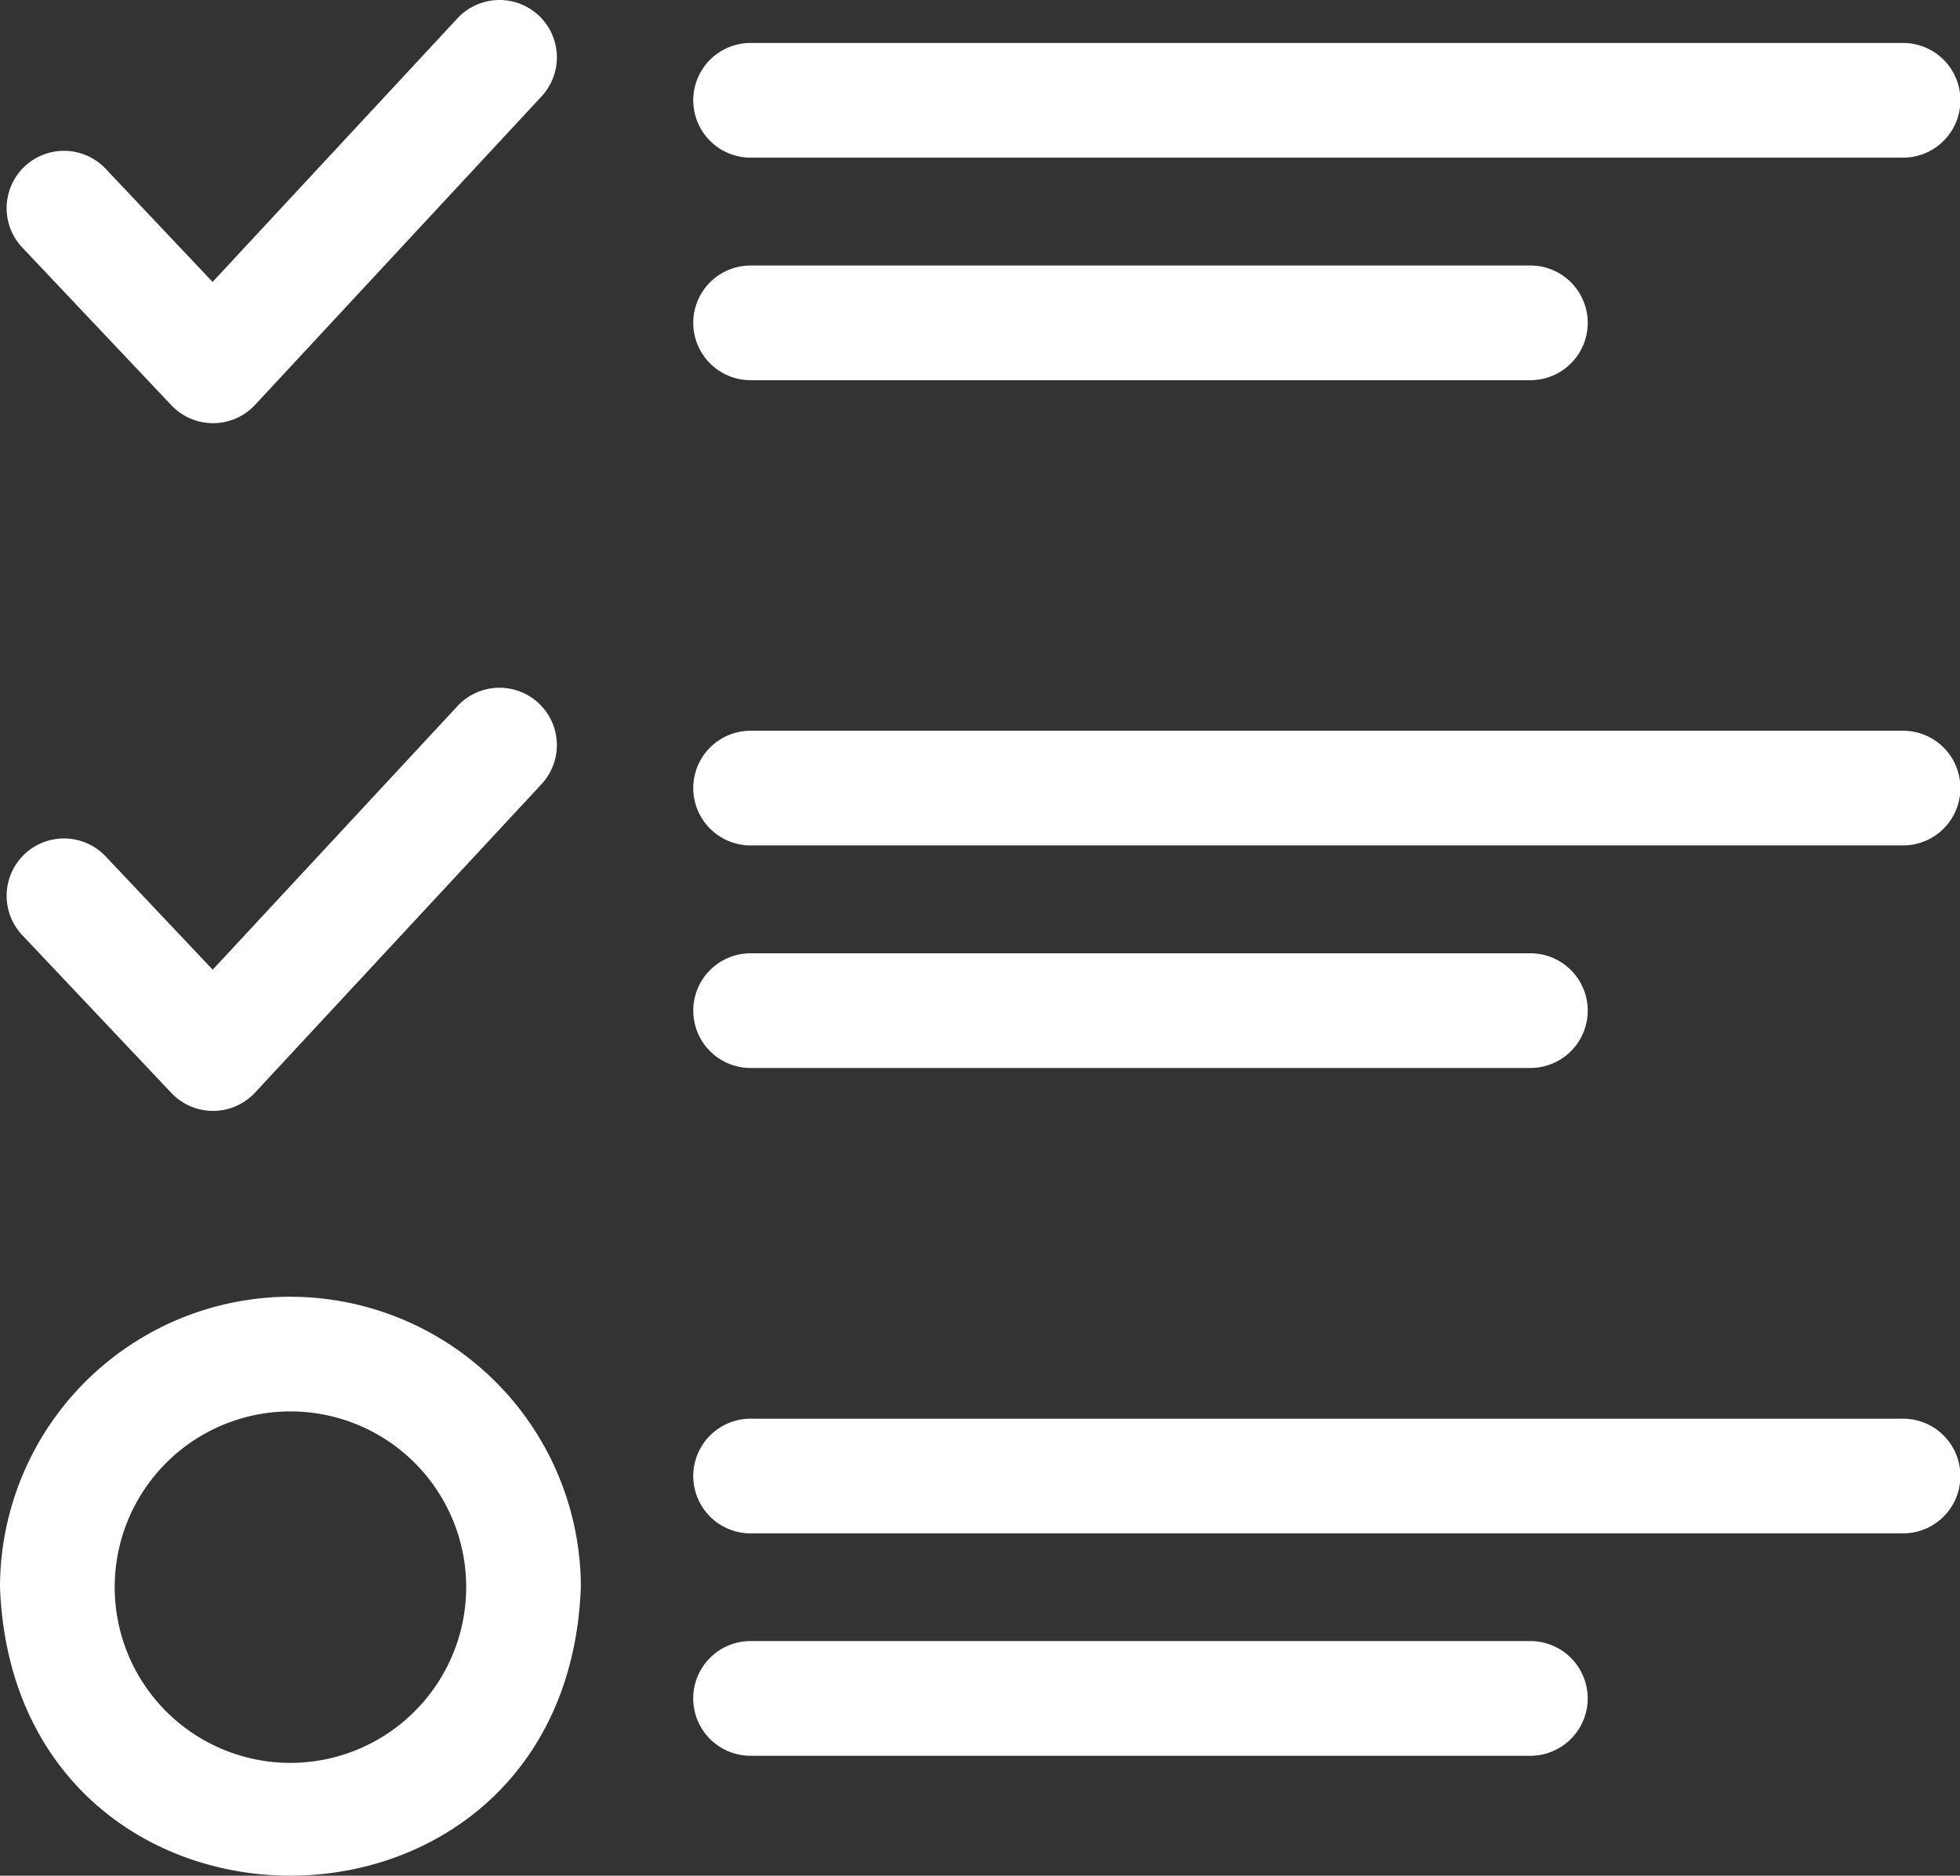
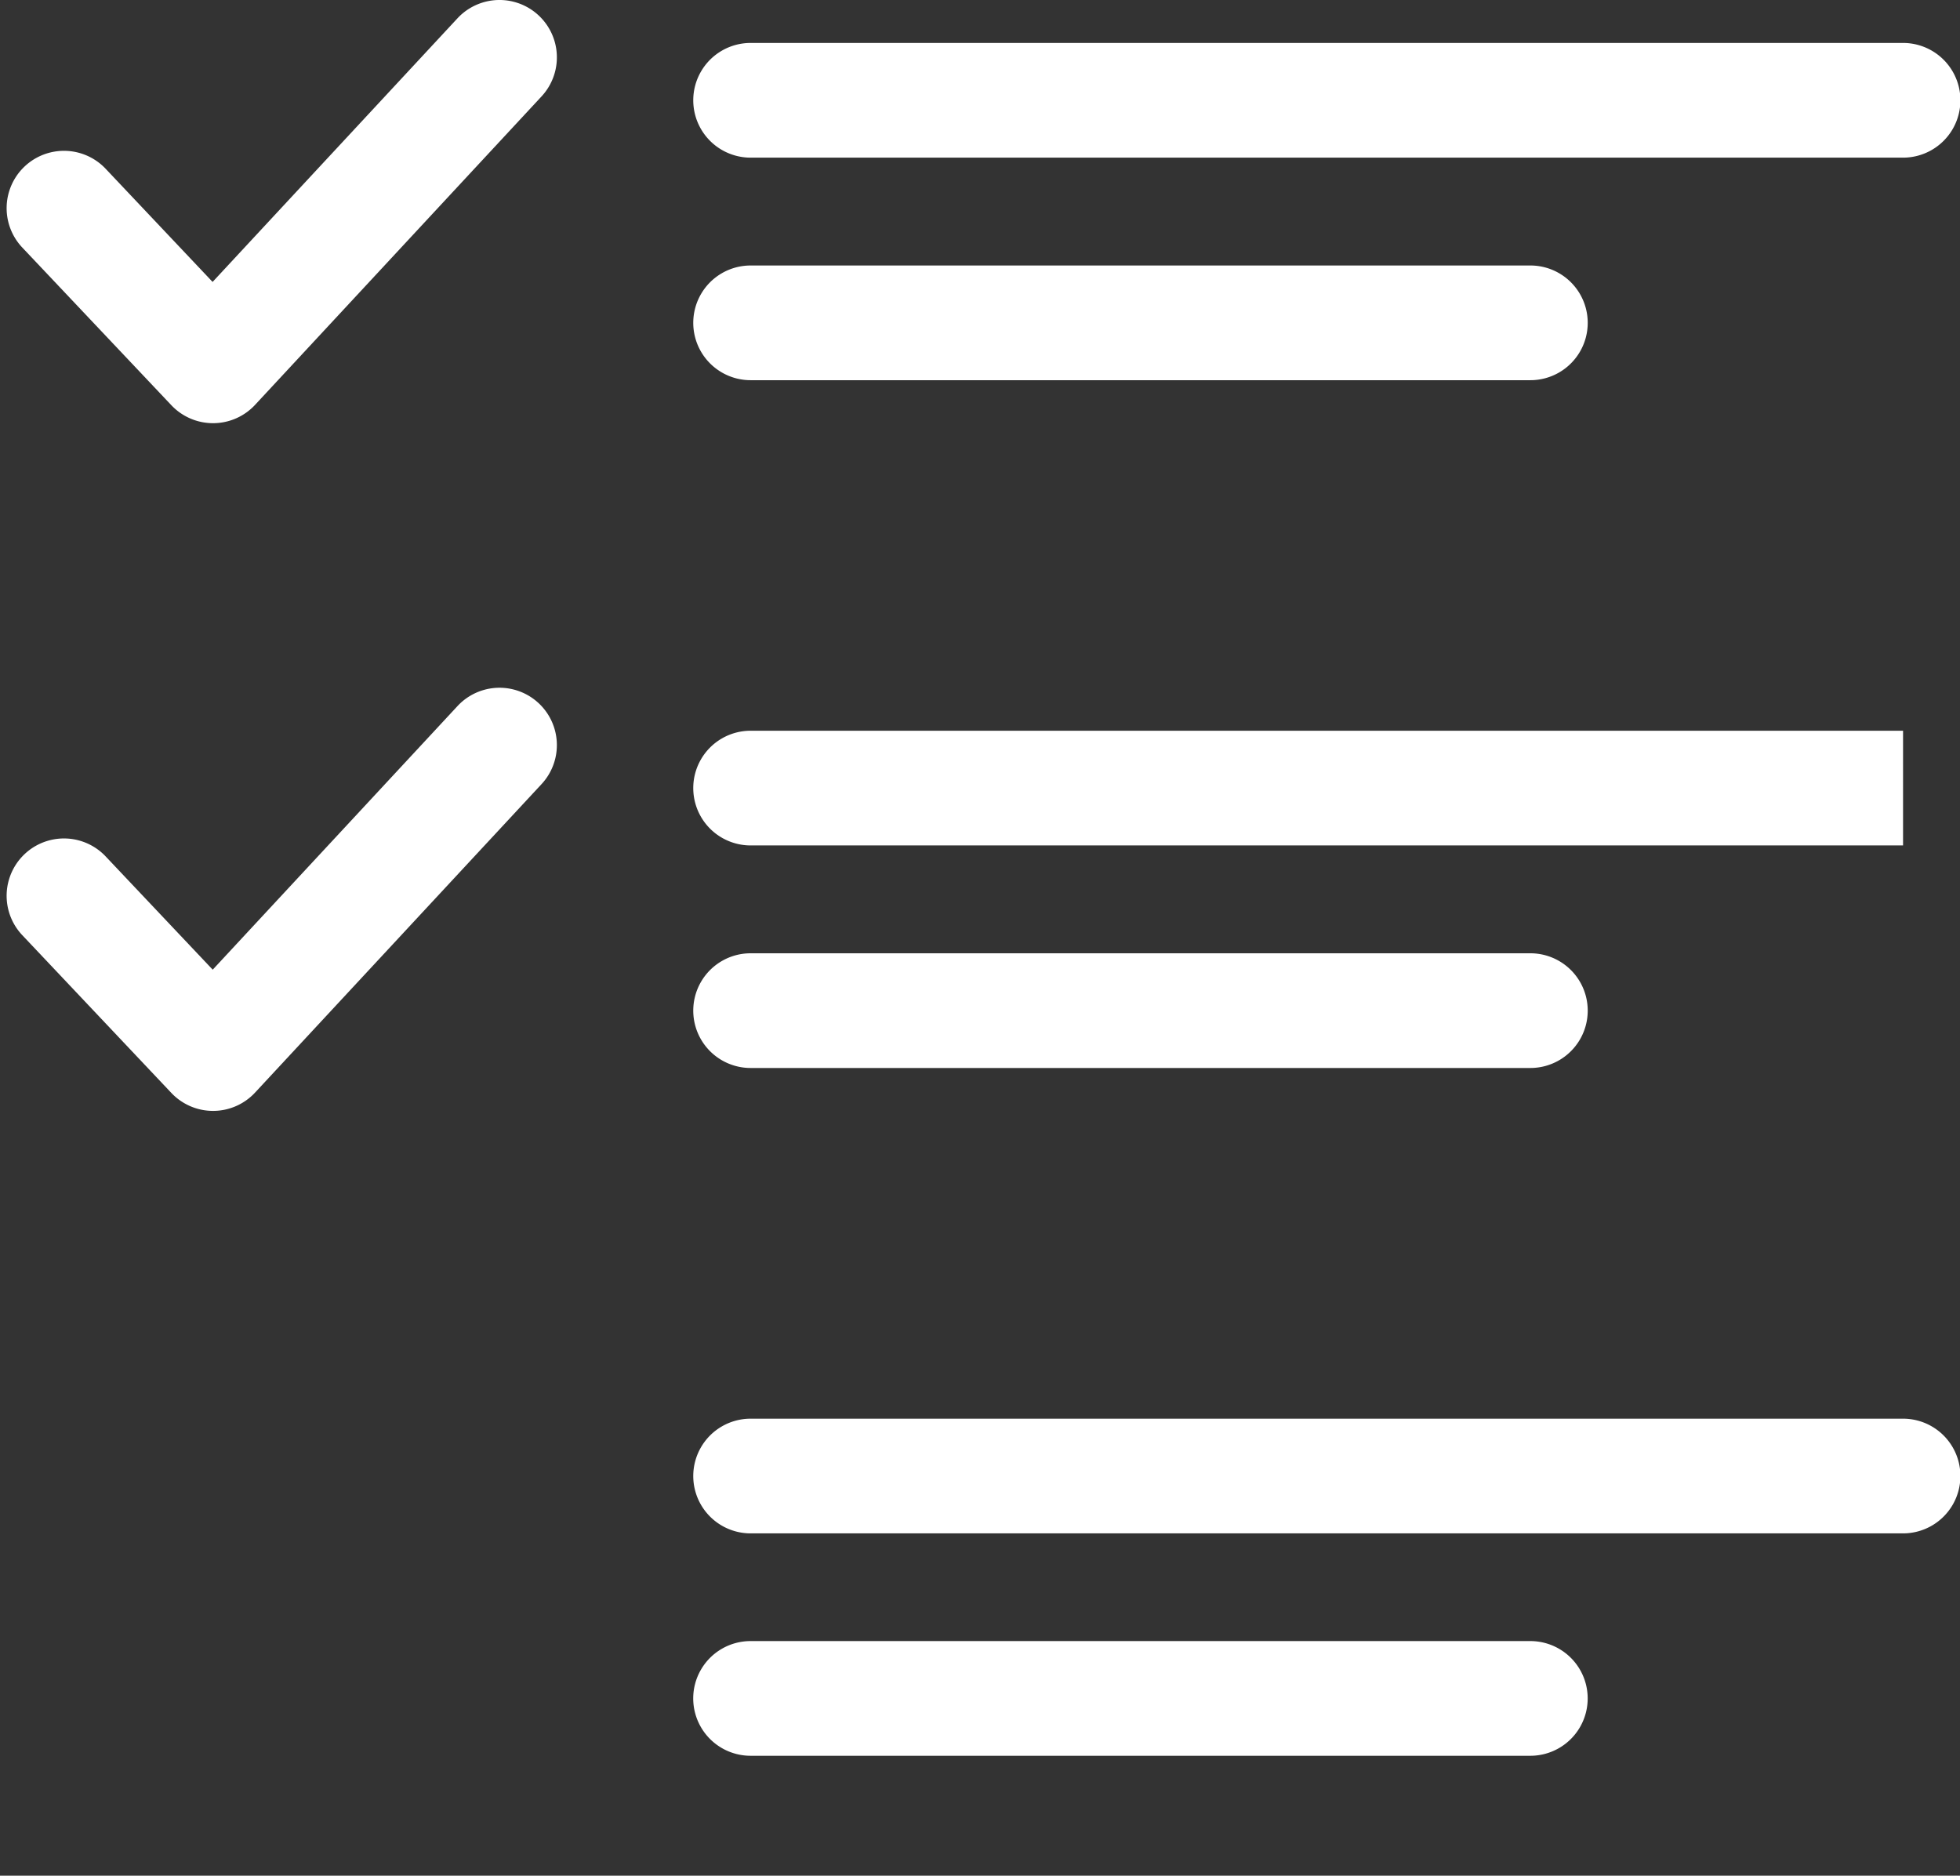
<svg xmlns="http://www.w3.org/2000/svg" id="_007-check-list" data-name="007-check-list" width="50.699" height="48.521" viewBox="0 0 50.699 48.521">
  <rect x="0" y="0" width="50.699" height="48.521" fill="#333333" stroke="none" />
  <path id="Контур_806" data-name="Контур 806" d="M6,21.5a1.483,1.483,0,0,0,1.078.464h.007a1.483,1.483,0,0,0,1.08-.474l7.41-7.979A1.483,1.483,0,1,0,13.4,11.491L7.066,18.31,4.3,15.383a1.483,1.483,0,1,0-2.156,2.038Z" transform="translate(-1.567 -11.017)" fill="#fff" />
  <path id="Контур_807" data-name="Контур 807" d="M6,201.419a1.483,1.483,0,0,0,1.078.464h.007a1.483,1.483,0,0,0,1.08-.474l7.41-7.979a1.483,1.483,0,0,0-2.174-2.019l-6.332,6.819L4.3,195.3a1.483,1.483,0,1,0-2.156,2.038Z" transform="translate(-1.567 -173.146)" fill="#fff" />
-   <path id="Контур_808" data-name="Контур 808" d="M7.513,350.232A7.521,7.521,0,0,0,0,357.745c.378,9.953,14.649,9.95,15.025,0a7.521,7.521,0,0,0-7.513-7.512Zm0,12.059a4.546,4.546,0,1,1,4.546-4.546A4.551,4.551,0,0,1,7.513,362.291Z" transform="translate(0 -316.688)" fill="#fff" />
  <path id="Контур_809" data-name="Контур 809" d="M182.908,25.222h29.81a1.483,1.483,0,0,0,0-2.967h-29.81A1.483,1.483,0,0,0,182.908,25.222Z" transform="translate(-163.492 -21.144)" fill="#fff" />
  <path id="Контур_810" data-name="Контур 810" d="M182.908,83.434h20.17a1.483,1.483,0,0,0,0-2.967h-20.17A1.483,1.483,0,0,0,182.908,83.434Z" transform="translate(-163.492 -73.599)" fill="#fff" />
-   <path id="Контур_811" data-name="Контур 811" d="M212.718,202.176h-29.81a1.483,1.483,0,0,0,0,2.967h29.81A1.483,1.483,0,0,0,212.718,202.176Z" transform="translate(-163.492 -183.273)" fill="#fff" />
+   <path id="Контур_811" data-name="Контур 811" d="M212.718,202.176h-29.81a1.483,1.483,0,0,0,0,2.967h29.81Z" transform="translate(-163.492 -183.273)" fill="#fff" />
  <path id="Контур_812" data-name="Контур 812" d="M182.908,263.355h20.17a1.483,1.483,0,0,0,0-2.967h-20.17A1.483,1.483,0,0,0,182.908,263.355Z" transform="translate(-163.492 -235.728)" fill="#fff" />
  <path id="Контур_813" data-name="Контур 813" d="M212.718,382.1h-29.81a1.483,1.483,0,0,0,0,2.967h29.81A1.483,1.483,0,0,0,212.718,382.1Z" transform="translate(-163.492 -345.401)" fill="#fff" />
  <path id="Контур_814" data-name="Контур 814" d="M203.077,440.309h-20.17a1.483,1.483,0,0,0,0,2.967h20.17A1.483,1.483,0,0,0,203.077,440.309Z" transform="translate(-163.492 -397.857)" fill="#fff" />
</svg>